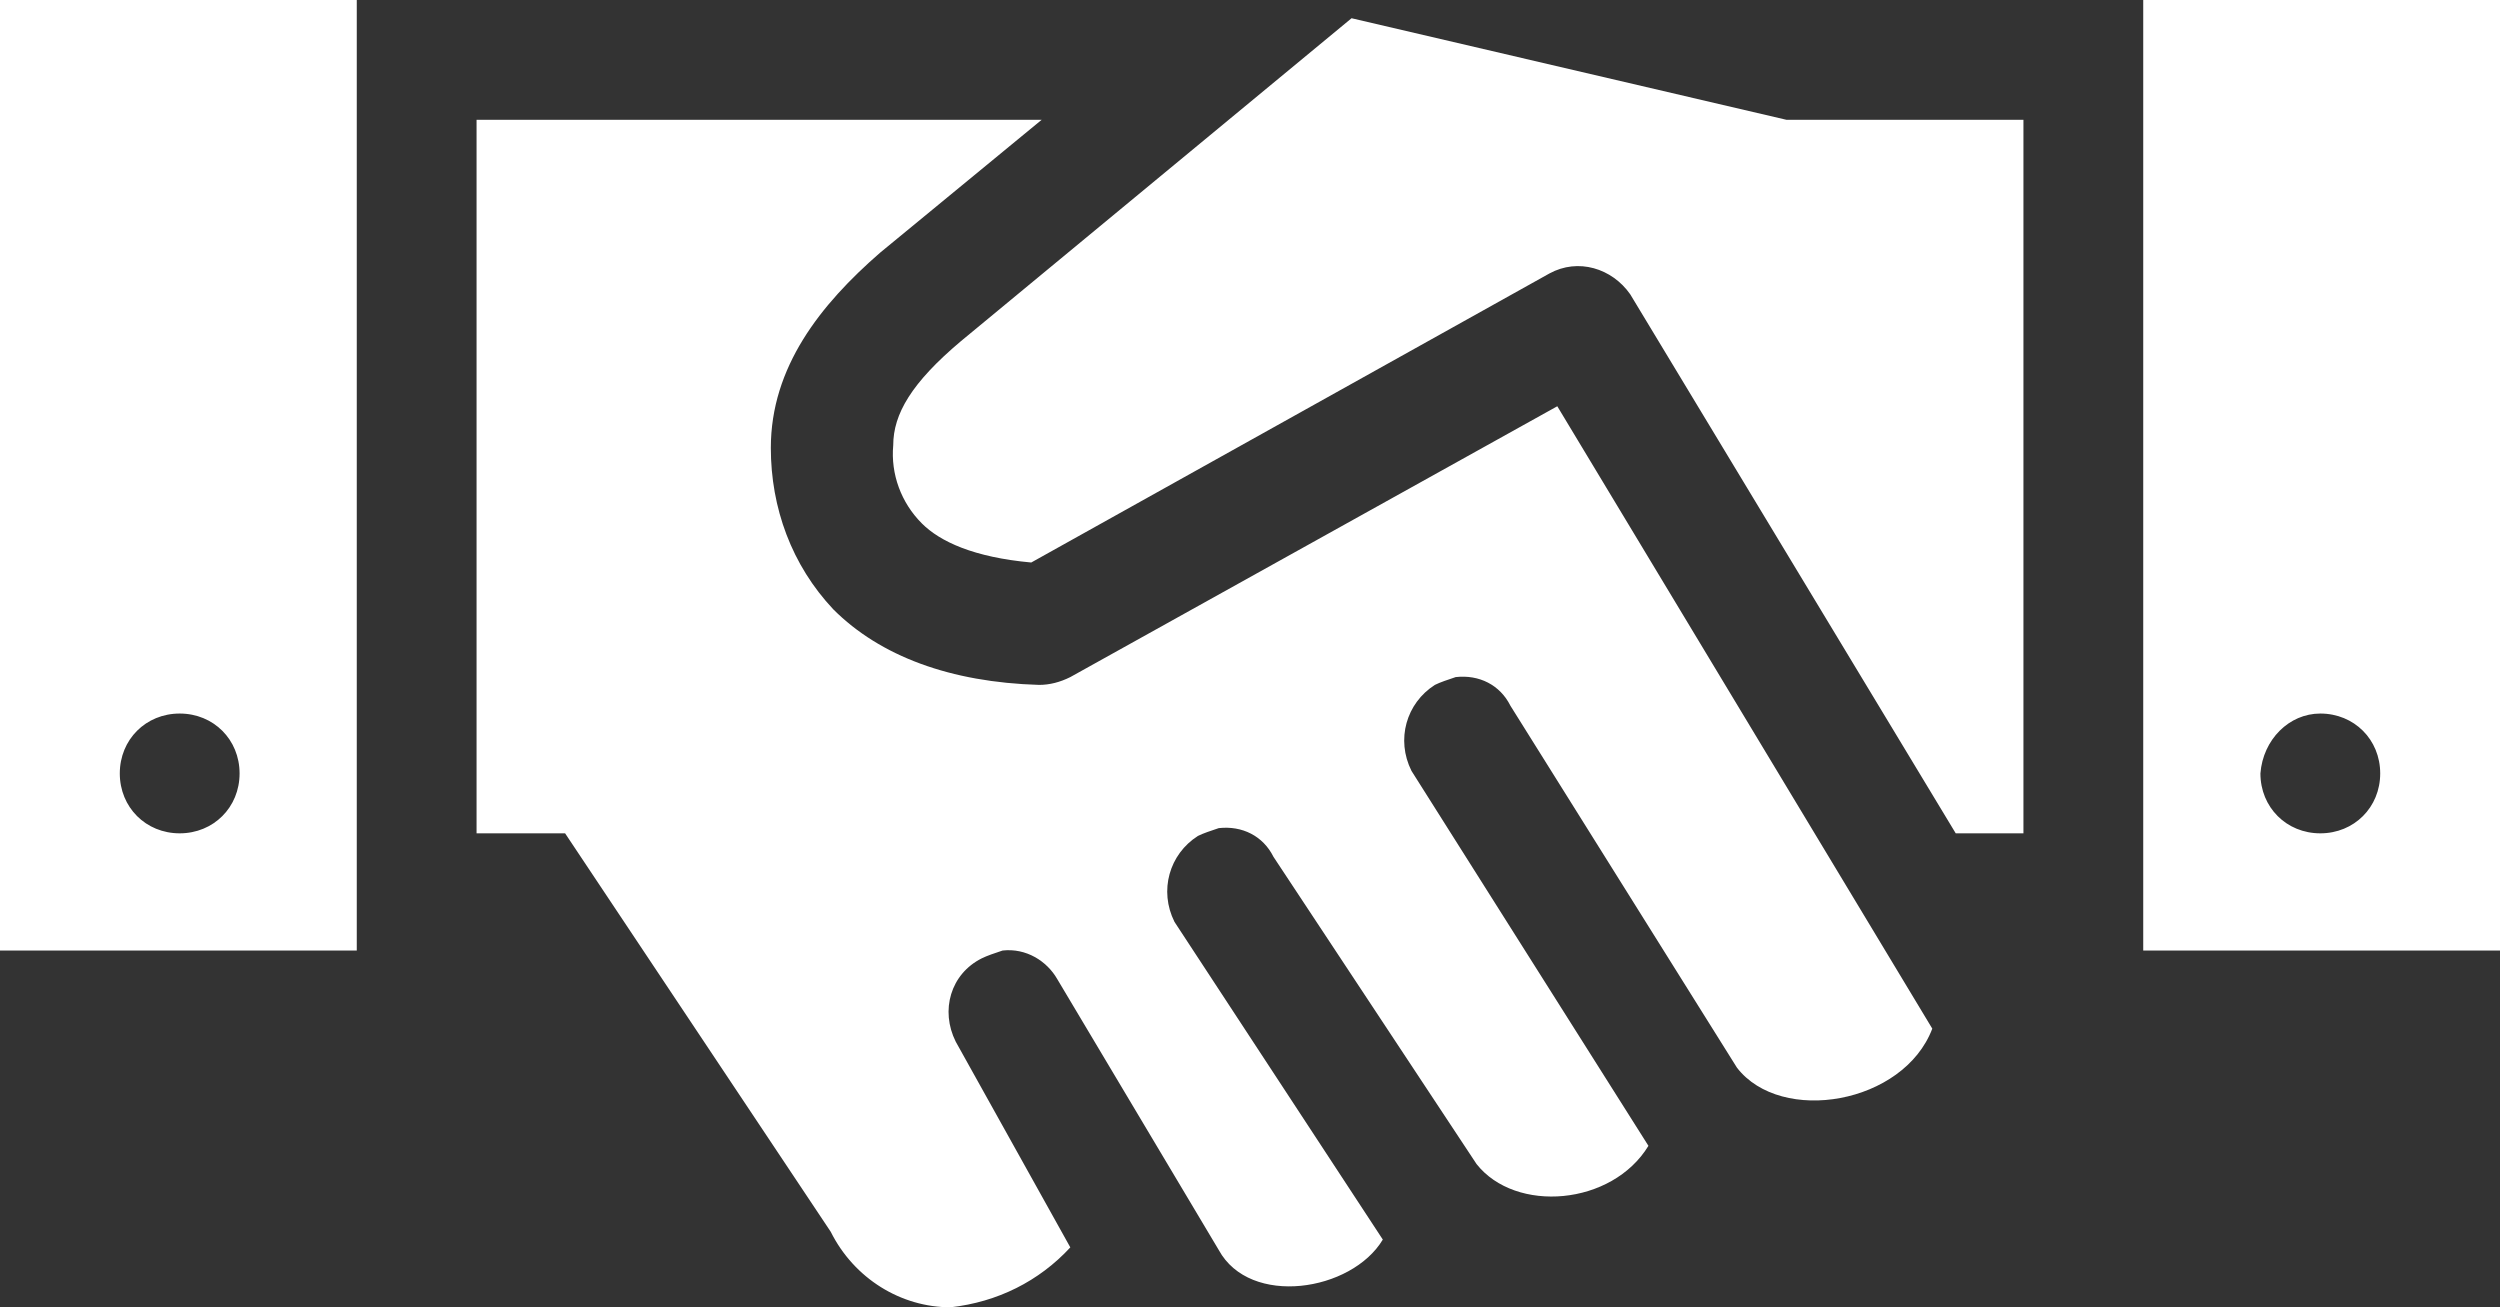
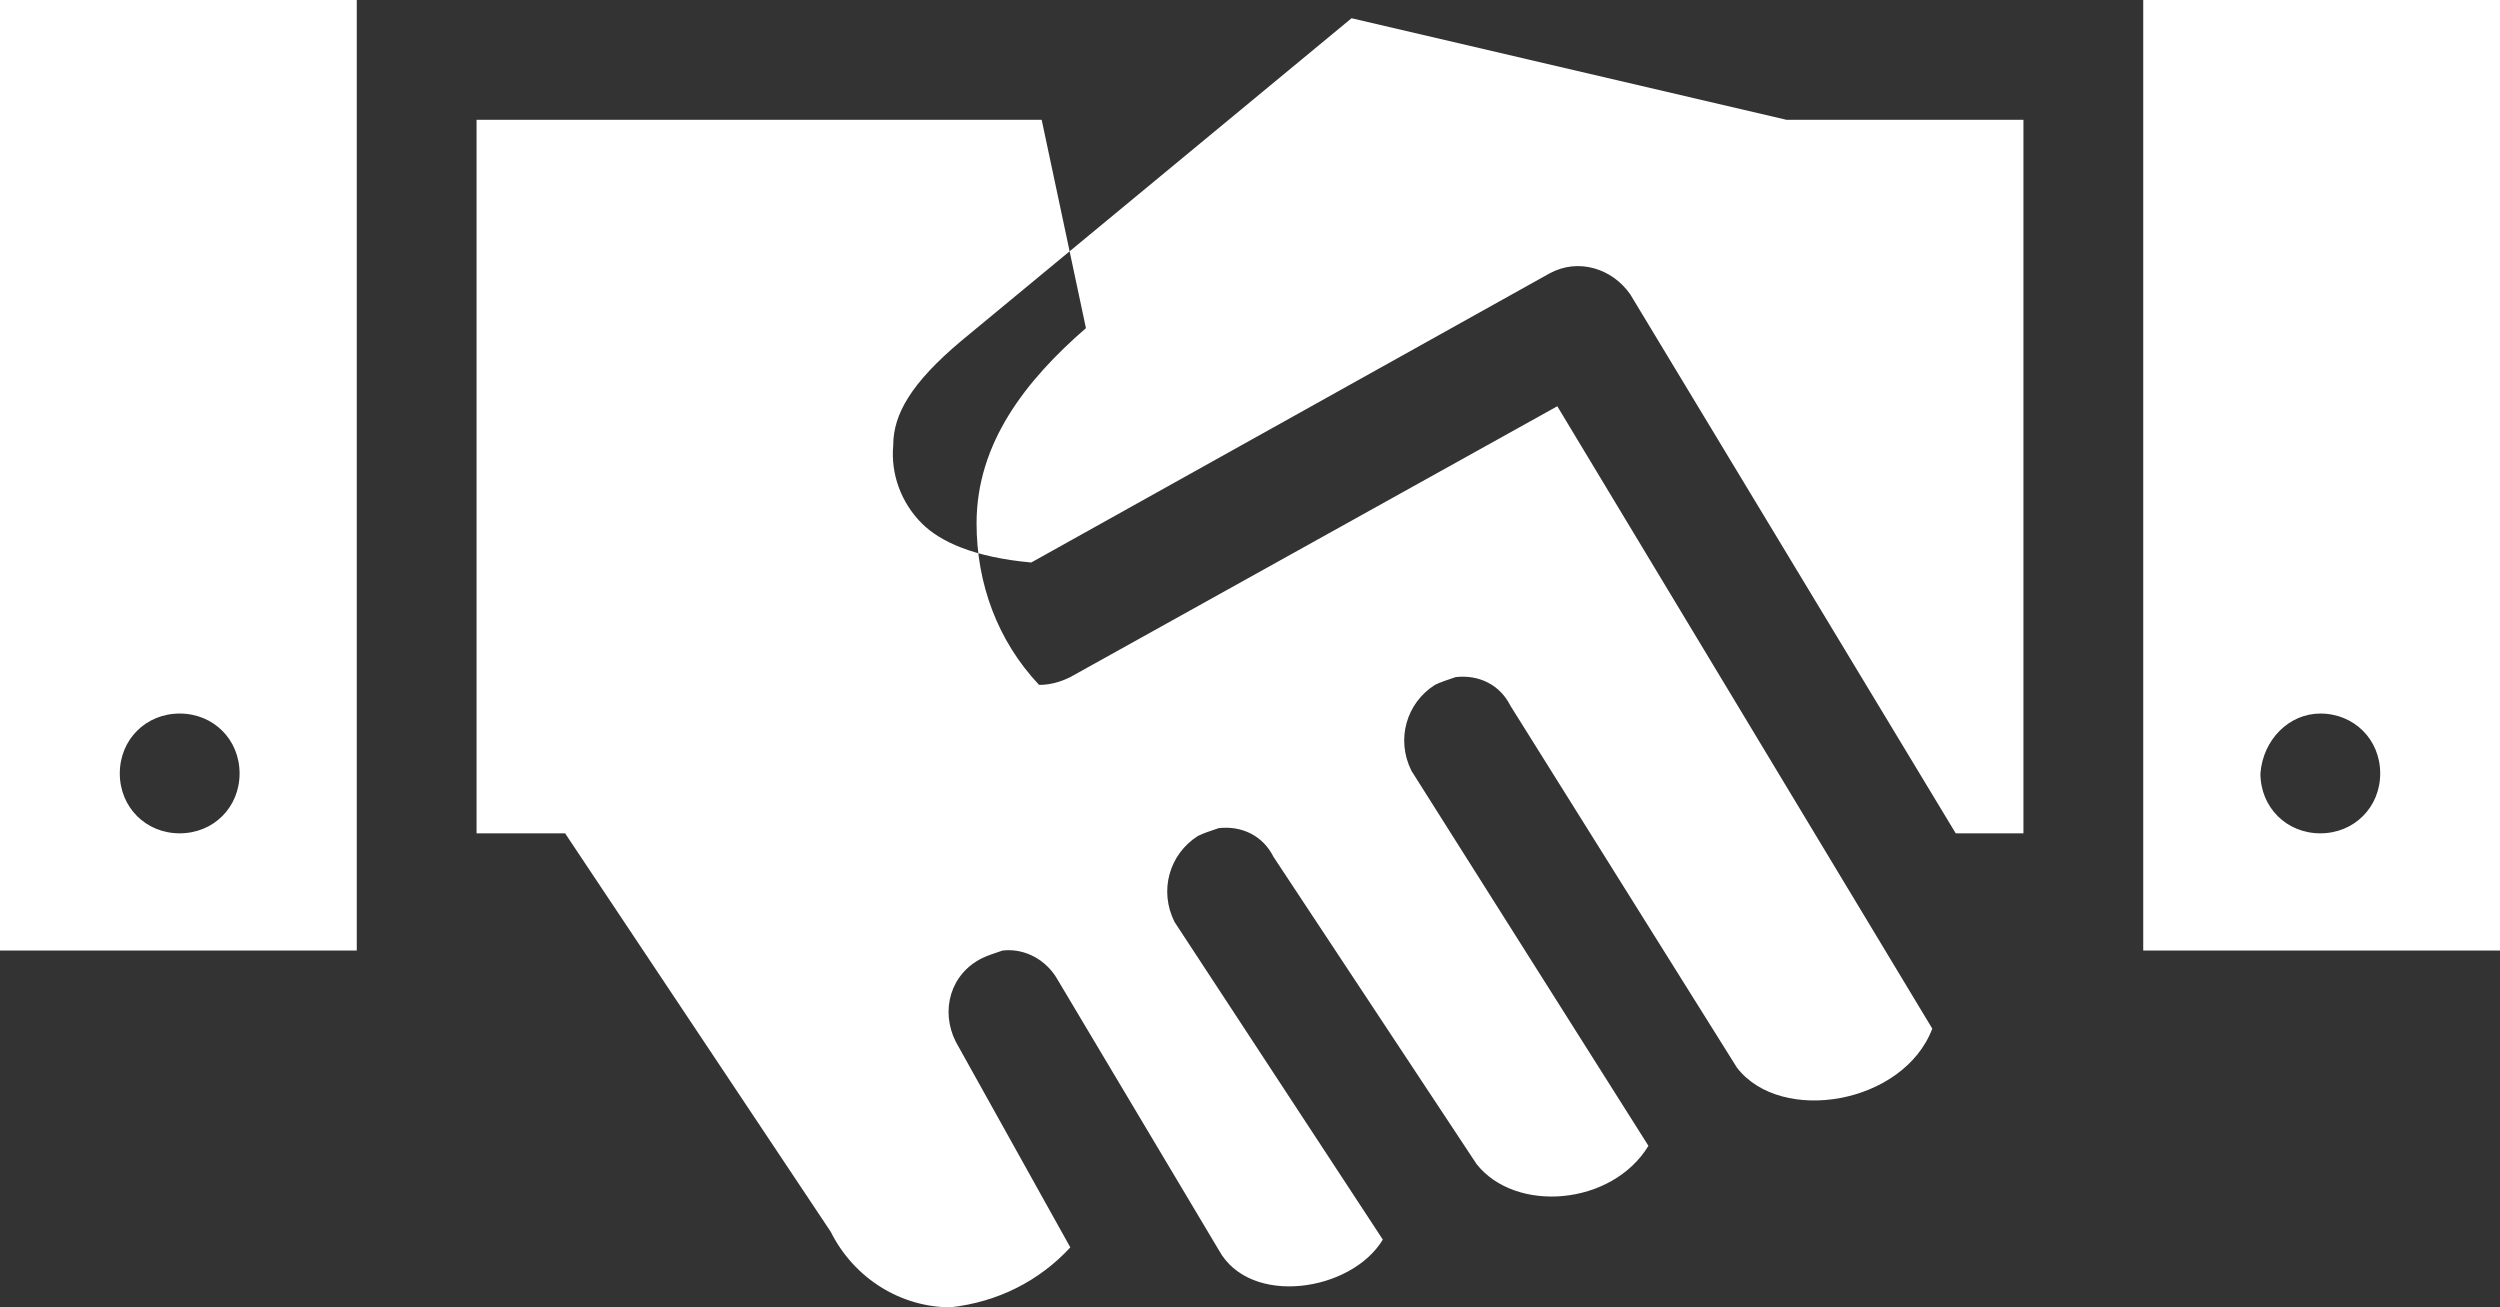
<svg xmlns="http://www.w3.org/2000/svg" version="1.1" id="Capa_1" x="0px" y="0px" viewBox="0 0 96 50.2" style="enable-background:new 0 0 96 50.2;" xml:space="preserve">
  <rect x="0" y="0" width="96" height="50.2" fill="#333333" stroke="none" />
  <style type="text/css">
	.st0{fill-rule:evenodd;clip-rule:evenodd;fill:#FFFFFF;}
</style>
  <g id="Hands-BkguIZN8S" transform="translate(-17.706 -25.941)">
    <g id="Grupo_84" transform="translate(17.706 25.941)">
-       <path id="Trazado_185" class="st0" d="M0,0v36.5h13.7V0H0z M82.3,0v36.5H96V0H82.3z M51.9,0.7l-15,12.4c0,0,0,0,0,0    c-1.9,1.6-2.6,2.8-2.6,4c-0.1,1.1,0.3,2.2,1.1,3c0.7,0.7,2,1.3,4.2,1.5l19.9-11.1c1.1-0.6,2.4-0.2,3.1,0.8L75.1,32h2.6V4.6h-9.1    L51.9,0.7z M18.3,4.6V32h3.4l10.2,15.3c0.9,1.8,2.7,2.9,4.6,2.9c1.8-0.2,3.4-1,4.6-2.3L36.7,40c-0.6-1.2-0.2-2.6,1-3.2    c0.2-0.1,0.5-0.2,0.8-0.3c0.9-0.1,1.7,0.4,2.1,1.1L46.8,48c1.2,2.2,5.1,1.6,6.3-0.4l-8-12.2c-0.6-1.2-0.2-2.6,0.9-3.3    c0.2-0.1,0.5-0.2,0.8-0.3c0.9-0.1,1.7,0.3,2.1,1.1l7.8,11.8c1.5,1.9,5.2,1.6,6.6-0.7l-9.1-14.4c-0.6-1.2-0.2-2.6,0.9-3.3    c0.2-0.1,0.5-0.2,0.8-0.3c0.9-0.1,1.7,0.3,2.1,1.1l8.7,13.9c1.7,2.2,6.4,1.4,7.5-1.5L59.8,15.6L41.1,26c-0.4,0.2-0.8,0.3-1.2,0.3    c-3.4-0.1-6.1-1.1-7.9-2.9c-1.6-1.7-2.4-3.9-2.4-6.2c0-3.1,1.9-5.5,4.2-7.5l0,0L40,4.6L18.3,4.6z M6.9,27.4c1.3,0,2.3,1,2.3,2.3    c0,1.3-1,2.3-2.3,2.3c-1.3,0-2.3-1-2.3-2.3C4.6,28.4,5.6,27.4,6.9,27.4C6.9,27.4,6.9,27.4,6.9,27.4z M89.1,27.4    c1.3,0,2.3,1,2.3,2.3c0,1.3-1,2.3-2.3,2.3c-1.3,0-2.3-1-2.3-2.3C86.9,28.4,87.9,27.4,89.1,27.4z" />
+       <path id="Trazado_185" class="st0" d="M0,0v36.5h13.7V0H0z M82.3,0v36.5H96V0H82.3z M51.9,0.7l-15,12.4c0,0,0,0,0,0    c-1.9,1.6-2.6,2.8-2.6,4c-0.1,1.1,0.3,2.2,1.1,3c0.7,0.7,2,1.3,4.2,1.5l19.9-11.1c1.1-0.6,2.4-0.2,3.1,0.8L75.1,32h2.6V4.6h-9.1    L51.9,0.7z M18.3,4.6V32h3.4l10.2,15.3c0.9,1.8,2.7,2.9,4.6,2.9c1.8-0.2,3.4-1,4.6-2.3L36.7,40c-0.6-1.2-0.2-2.6,1-3.2    c0.2-0.1,0.5-0.2,0.8-0.3c0.9-0.1,1.7,0.4,2.1,1.1L46.8,48c1.2,2.2,5.1,1.6,6.3-0.4l-8-12.2c-0.6-1.2-0.2-2.6,0.9-3.3    c0.2-0.1,0.5-0.2,0.8-0.3c0.9-0.1,1.7,0.3,2.1,1.1l7.8,11.8c1.5,1.9,5.2,1.6,6.6-0.7l-9.1-14.4c-0.6-1.2-0.2-2.6,0.9-3.3    c0.2-0.1,0.5-0.2,0.8-0.3c0.9-0.1,1.7,0.3,2.1,1.1l8.7,13.9c1.7,2.2,6.4,1.4,7.5-1.5L59.8,15.6L41.1,26c-0.4,0.2-0.8,0.3-1.2,0.3    c-1.6-1.7-2.4-3.9-2.4-6.2c0-3.1,1.9-5.5,4.2-7.5l0,0L40,4.6L18.3,4.6z M6.9,27.4c1.3,0,2.3,1,2.3,2.3    c0,1.3-1,2.3-2.3,2.3c-1.3,0-2.3-1-2.3-2.3C4.6,28.4,5.6,27.4,6.9,27.4C6.9,27.4,6.9,27.4,6.9,27.4z M89.1,27.4    c1.3,0,2.3,1,2.3,2.3c0,1.3-1,2.3-2.3,2.3c-1.3,0-2.3-1-2.3-2.3C86.9,28.4,87.9,27.4,89.1,27.4z" />
    </g>
  </g>
</svg>